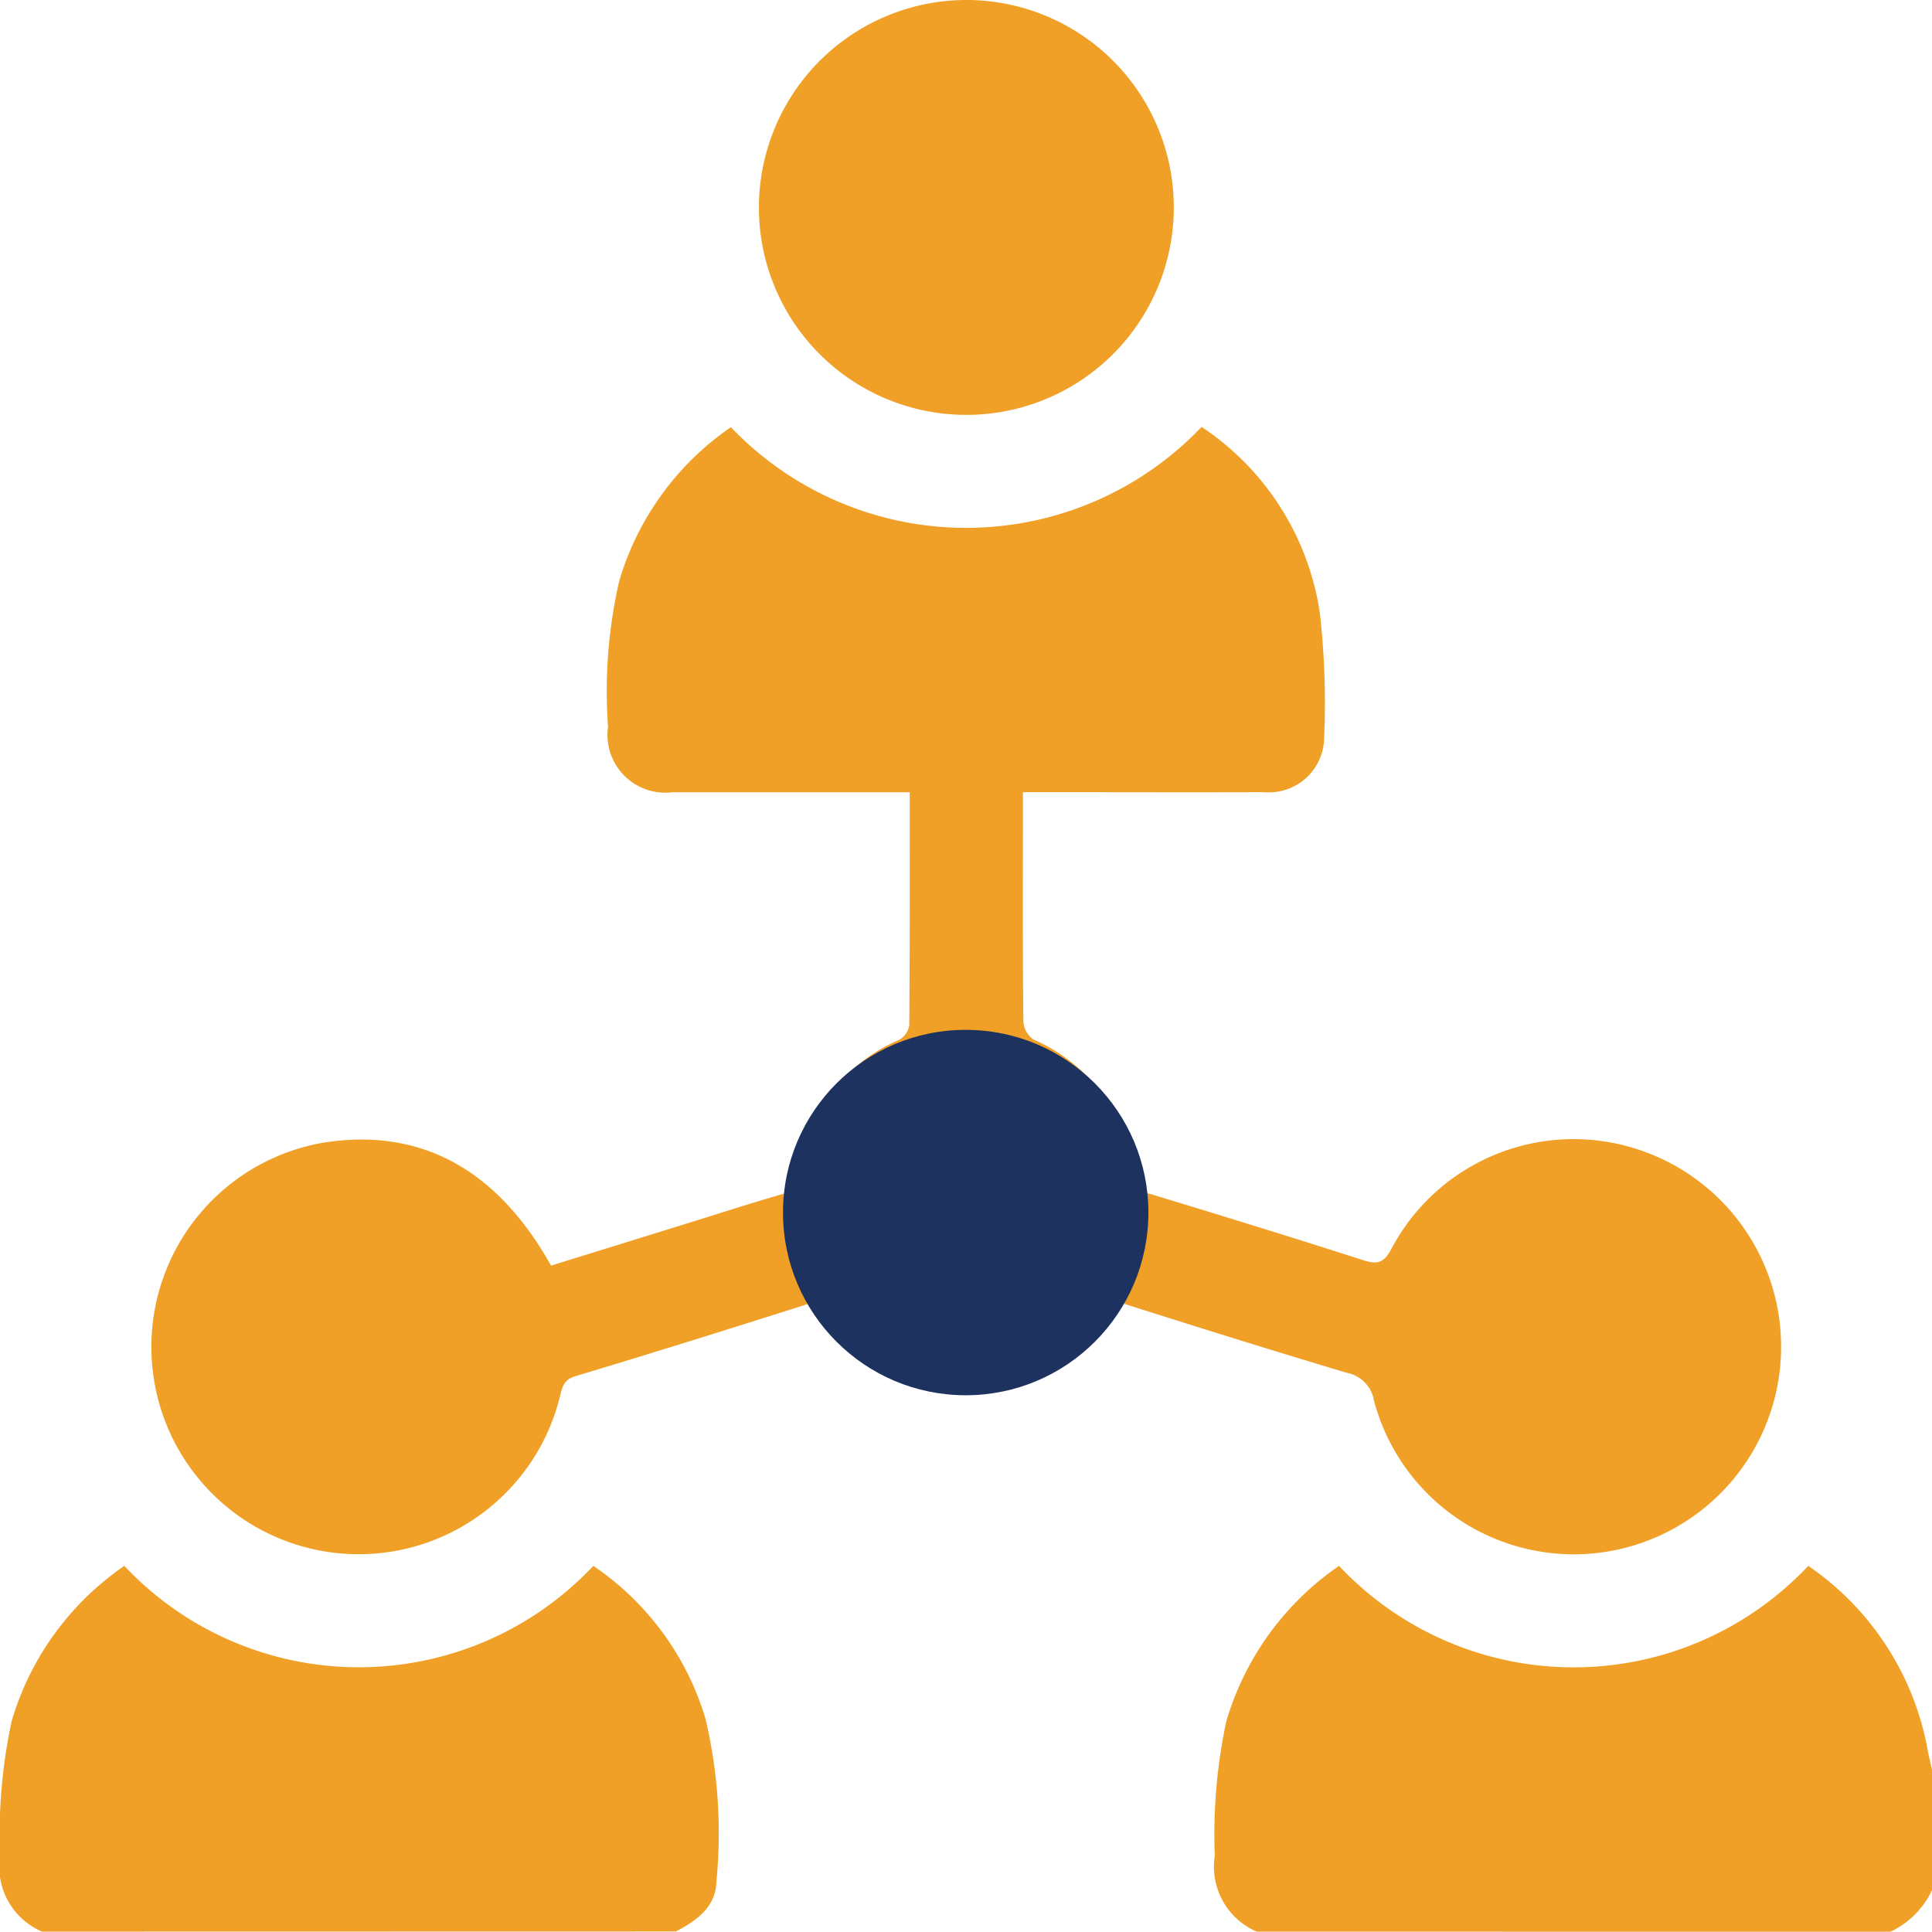
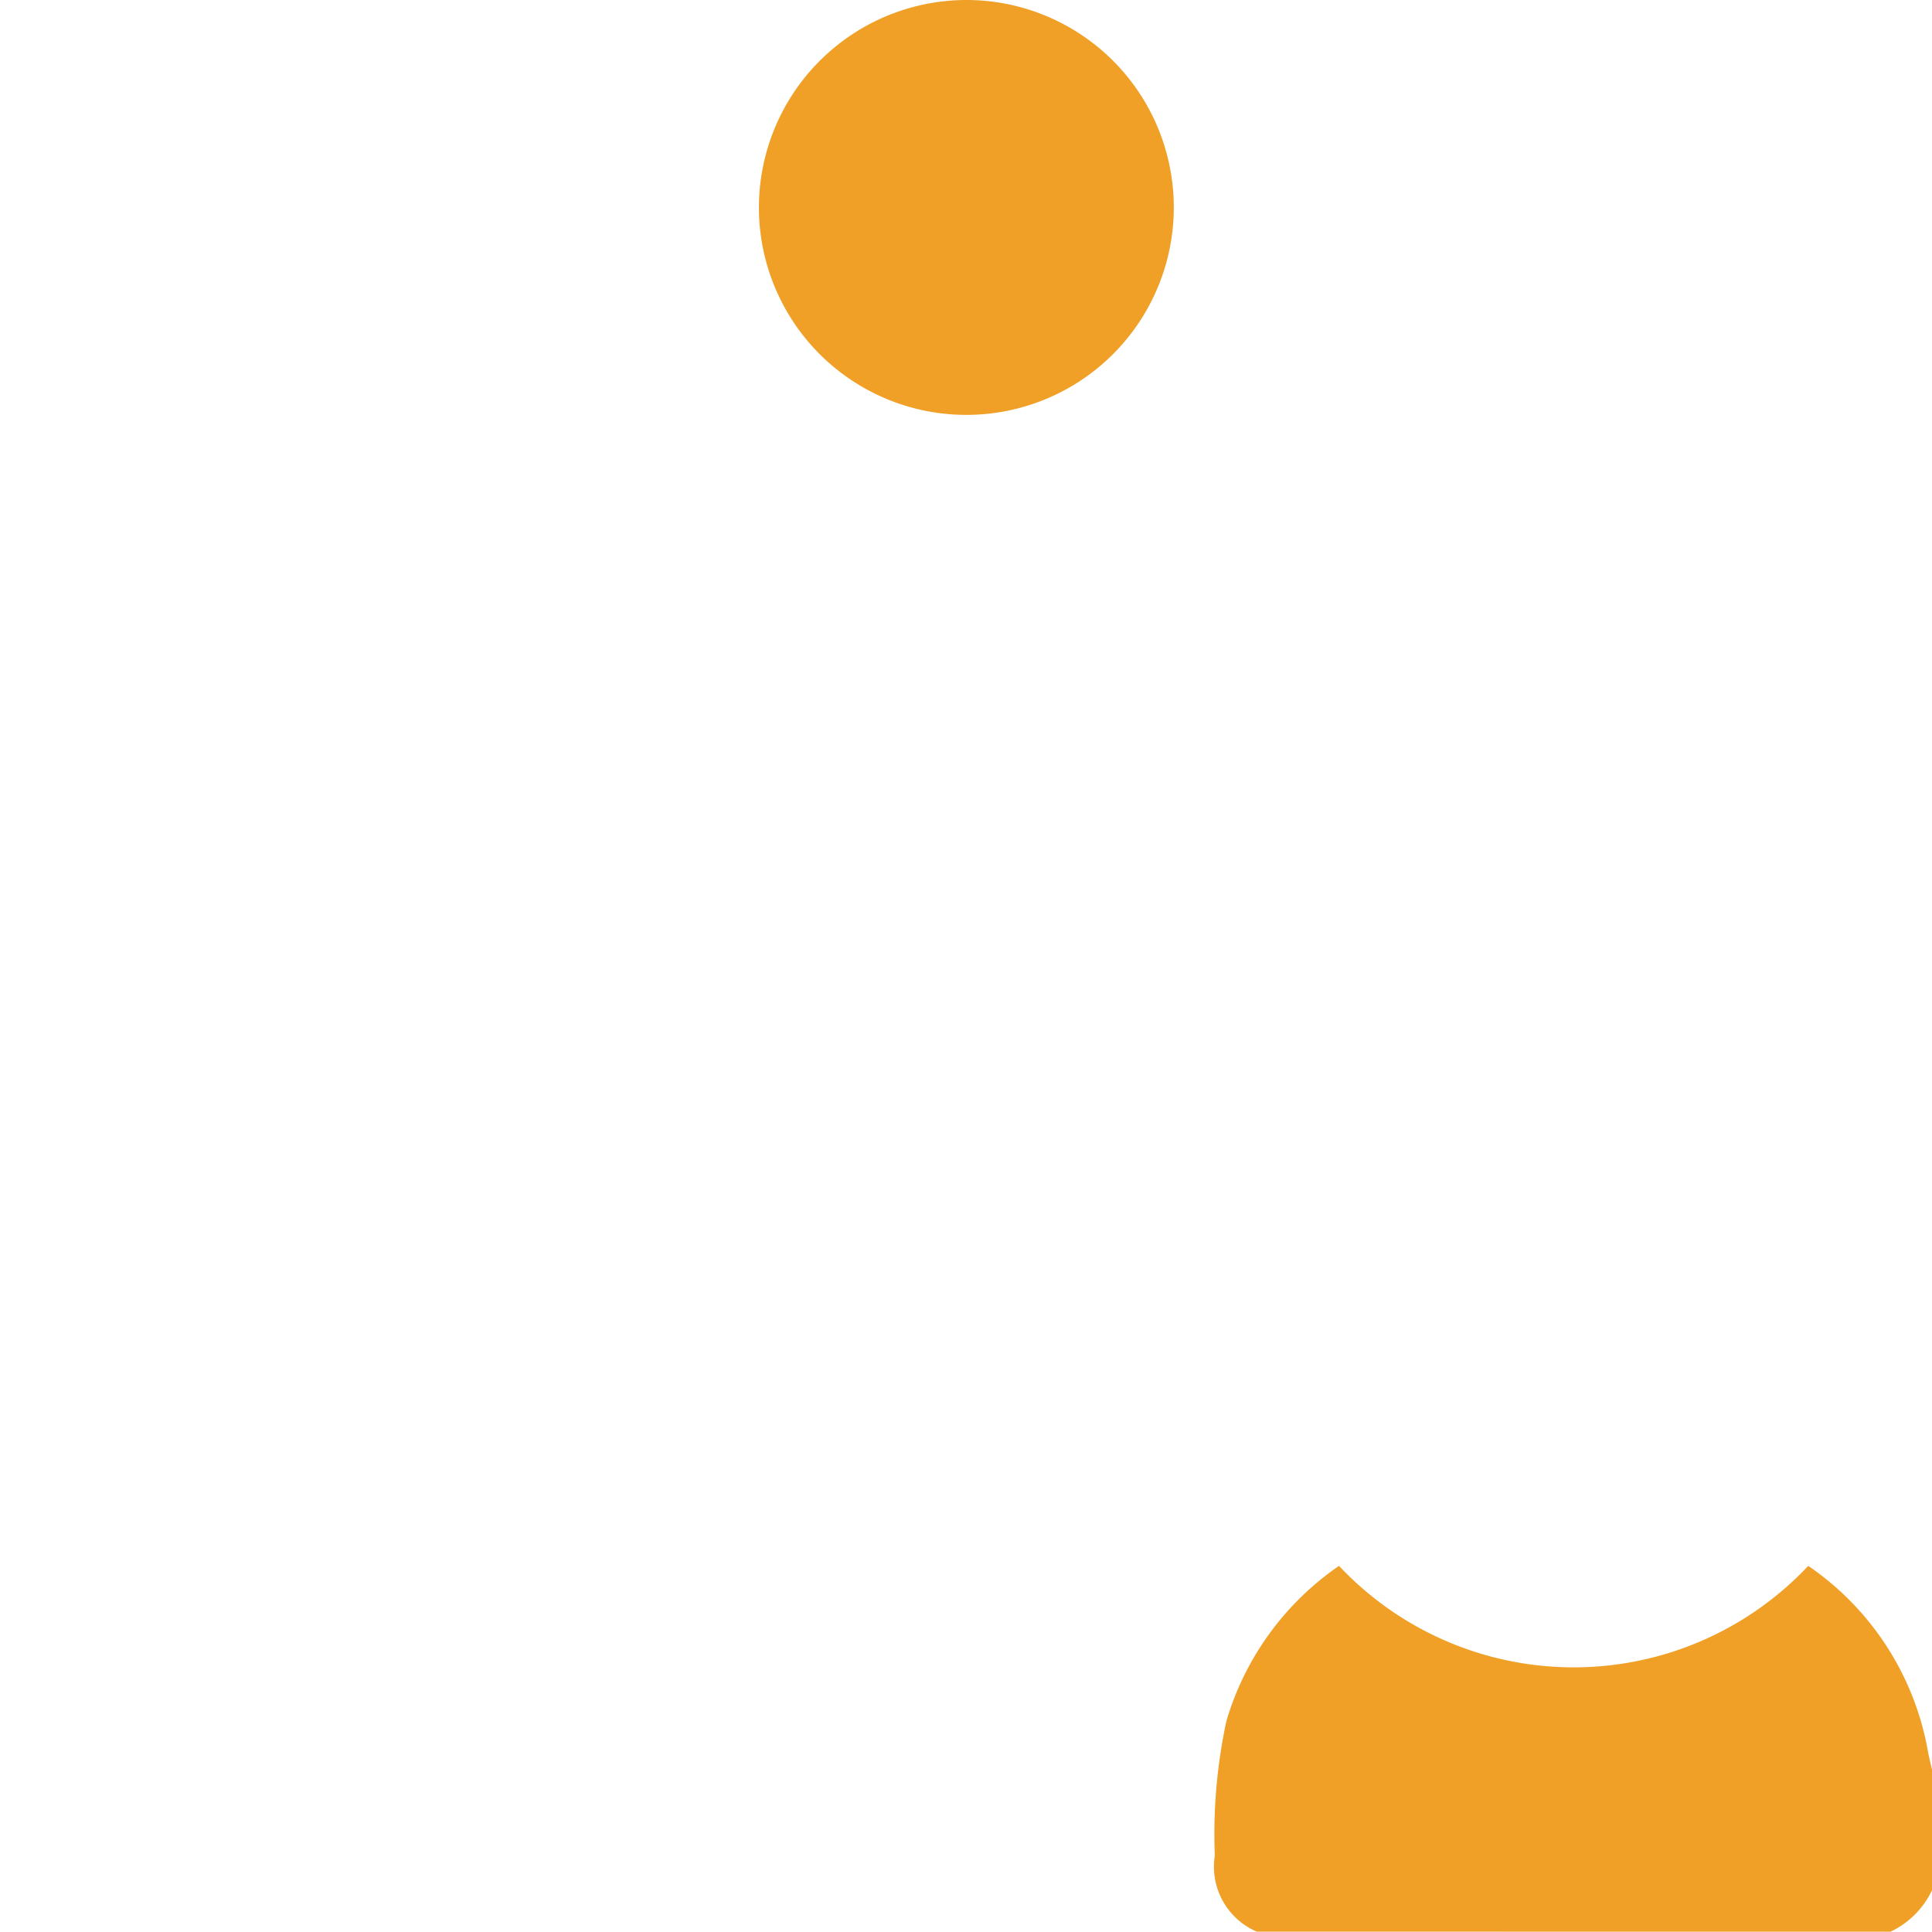
<svg xmlns="http://www.w3.org/2000/svg" id="Staff_Management_icon" data-name="Staff Management icon" width="74.023" height="74.01" viewBox="0 0 74.023 74.01">
-   <path id="Path_3762" data-name="Path 3762" d="M1423.3,583.577a2.709,2.709,0,0,1-1.608-2.913,20.565,20.565,0,0,1,.445-5.16,10.97,10.97,0,0,1,4.316-5.941,12.331,12.331,0,0,0,17.969,0,10.8,10.8,0,0,1,4.3,5.868,19.1,19.1,0,0,1,.414,6.241c-.023.96-.762,1.491-1.556,1.9Z" transform="translate(-1421.689 -509.568)" fill="#f0a026" />
  <path id="Path_3763" data-name="Path 3763" d="M1664.332,583.568a2.708,2.708,0,0,1-1.608-2.911,20.642,20.642,0,0,1,.444-5.157,10.98,10.98,0,0,1,4.316-5.946,12.334,12.334,0,0,0,17.978,0,10.9,10.9,0,0,1,4.586,7.113c.043.231.1.458.155.688v4.626a3.337,3.337,0,0,1-1.59,1.59Z" transform="translate(-1616.18 -509.559)" fill="#f0a026" />
-   <path id="Path_3764" data-name="Path 3764" d="M1467.078,375.694l5.313-1.648c1.171-.364,2.338-.741,3.515-1.083a.74.74,0,0,0,.637-.713,6.46,6.46,0,0,1,3.868-5.206.777.777,0,0,0,.392-.555c.025-2.938.017-5.876.017-8.933h-.776q-4.154,0-8.309,0a2.215,2.215,0,0,1-2.474-2.507,18.934,18.934,0,0,1,.431-5.593,10.884,10.884,0,0,1,4.276-5.886,12.458,12.458,0,0,0,18.036-.01,10.378,10.378,0,0,1,4.532,7.146,30.814,30.814,0,0,1,.16,4.828,2.114,2.114,0,0,1-2.289,2.02c-2.794.009-5.587,0-8.381,0h-.869v1.253c0,2.505-.01,5.01.017,7.515a.922.922,0,0,0,.378.705,6.49,6.49,0,0,1,3.88,5.2.751.751,0,0,0,.62.727c2.715.822,5.426,1.658,8.126,2.527.549.176.8.133,1.1-.434a7.894,7.894,0,0,1,9.286-3.854,7.953,7.953,0,0,1-1.642,15.535,7.922,7.922,0,0,1-8.313-5.856,1.3,1.3,0,0,0-1.039-1.07c-2.948-.883-5.885-1.8-8.817-2.735a.738.738,0,0,0-.917.251,6.424,6.424,0,0,1-9.69.018.742.742,0,0,0-.912-.272c-3.07.978-6.144,1.942-9.229,2.868-.464.14-.5.445-.589.785a7.942,7.942,0,1,1-9.049-9.736C1462.055,370.405,1464.989,371.967,1467.078,375.694Z" transform="translate(-1445.965 -327.203)" fill="#f0a026" />
  <path id="Path_3765" data-name="Path 3765" d="M1580.257,258.84a7.948,7.948,0,1,1-7.978,7.917A7.958,7.958,0,0,1,1580.257,258.84Z" transform="translate(-1543.202 -258.84)" fill="#f0a026" />
-   <circle id="Ellipse_14" data-name="Ellipse 14" cx="7" cy="7" r="7" transform="translate(30 39.458)" fill="#1e325f" />
</svg>